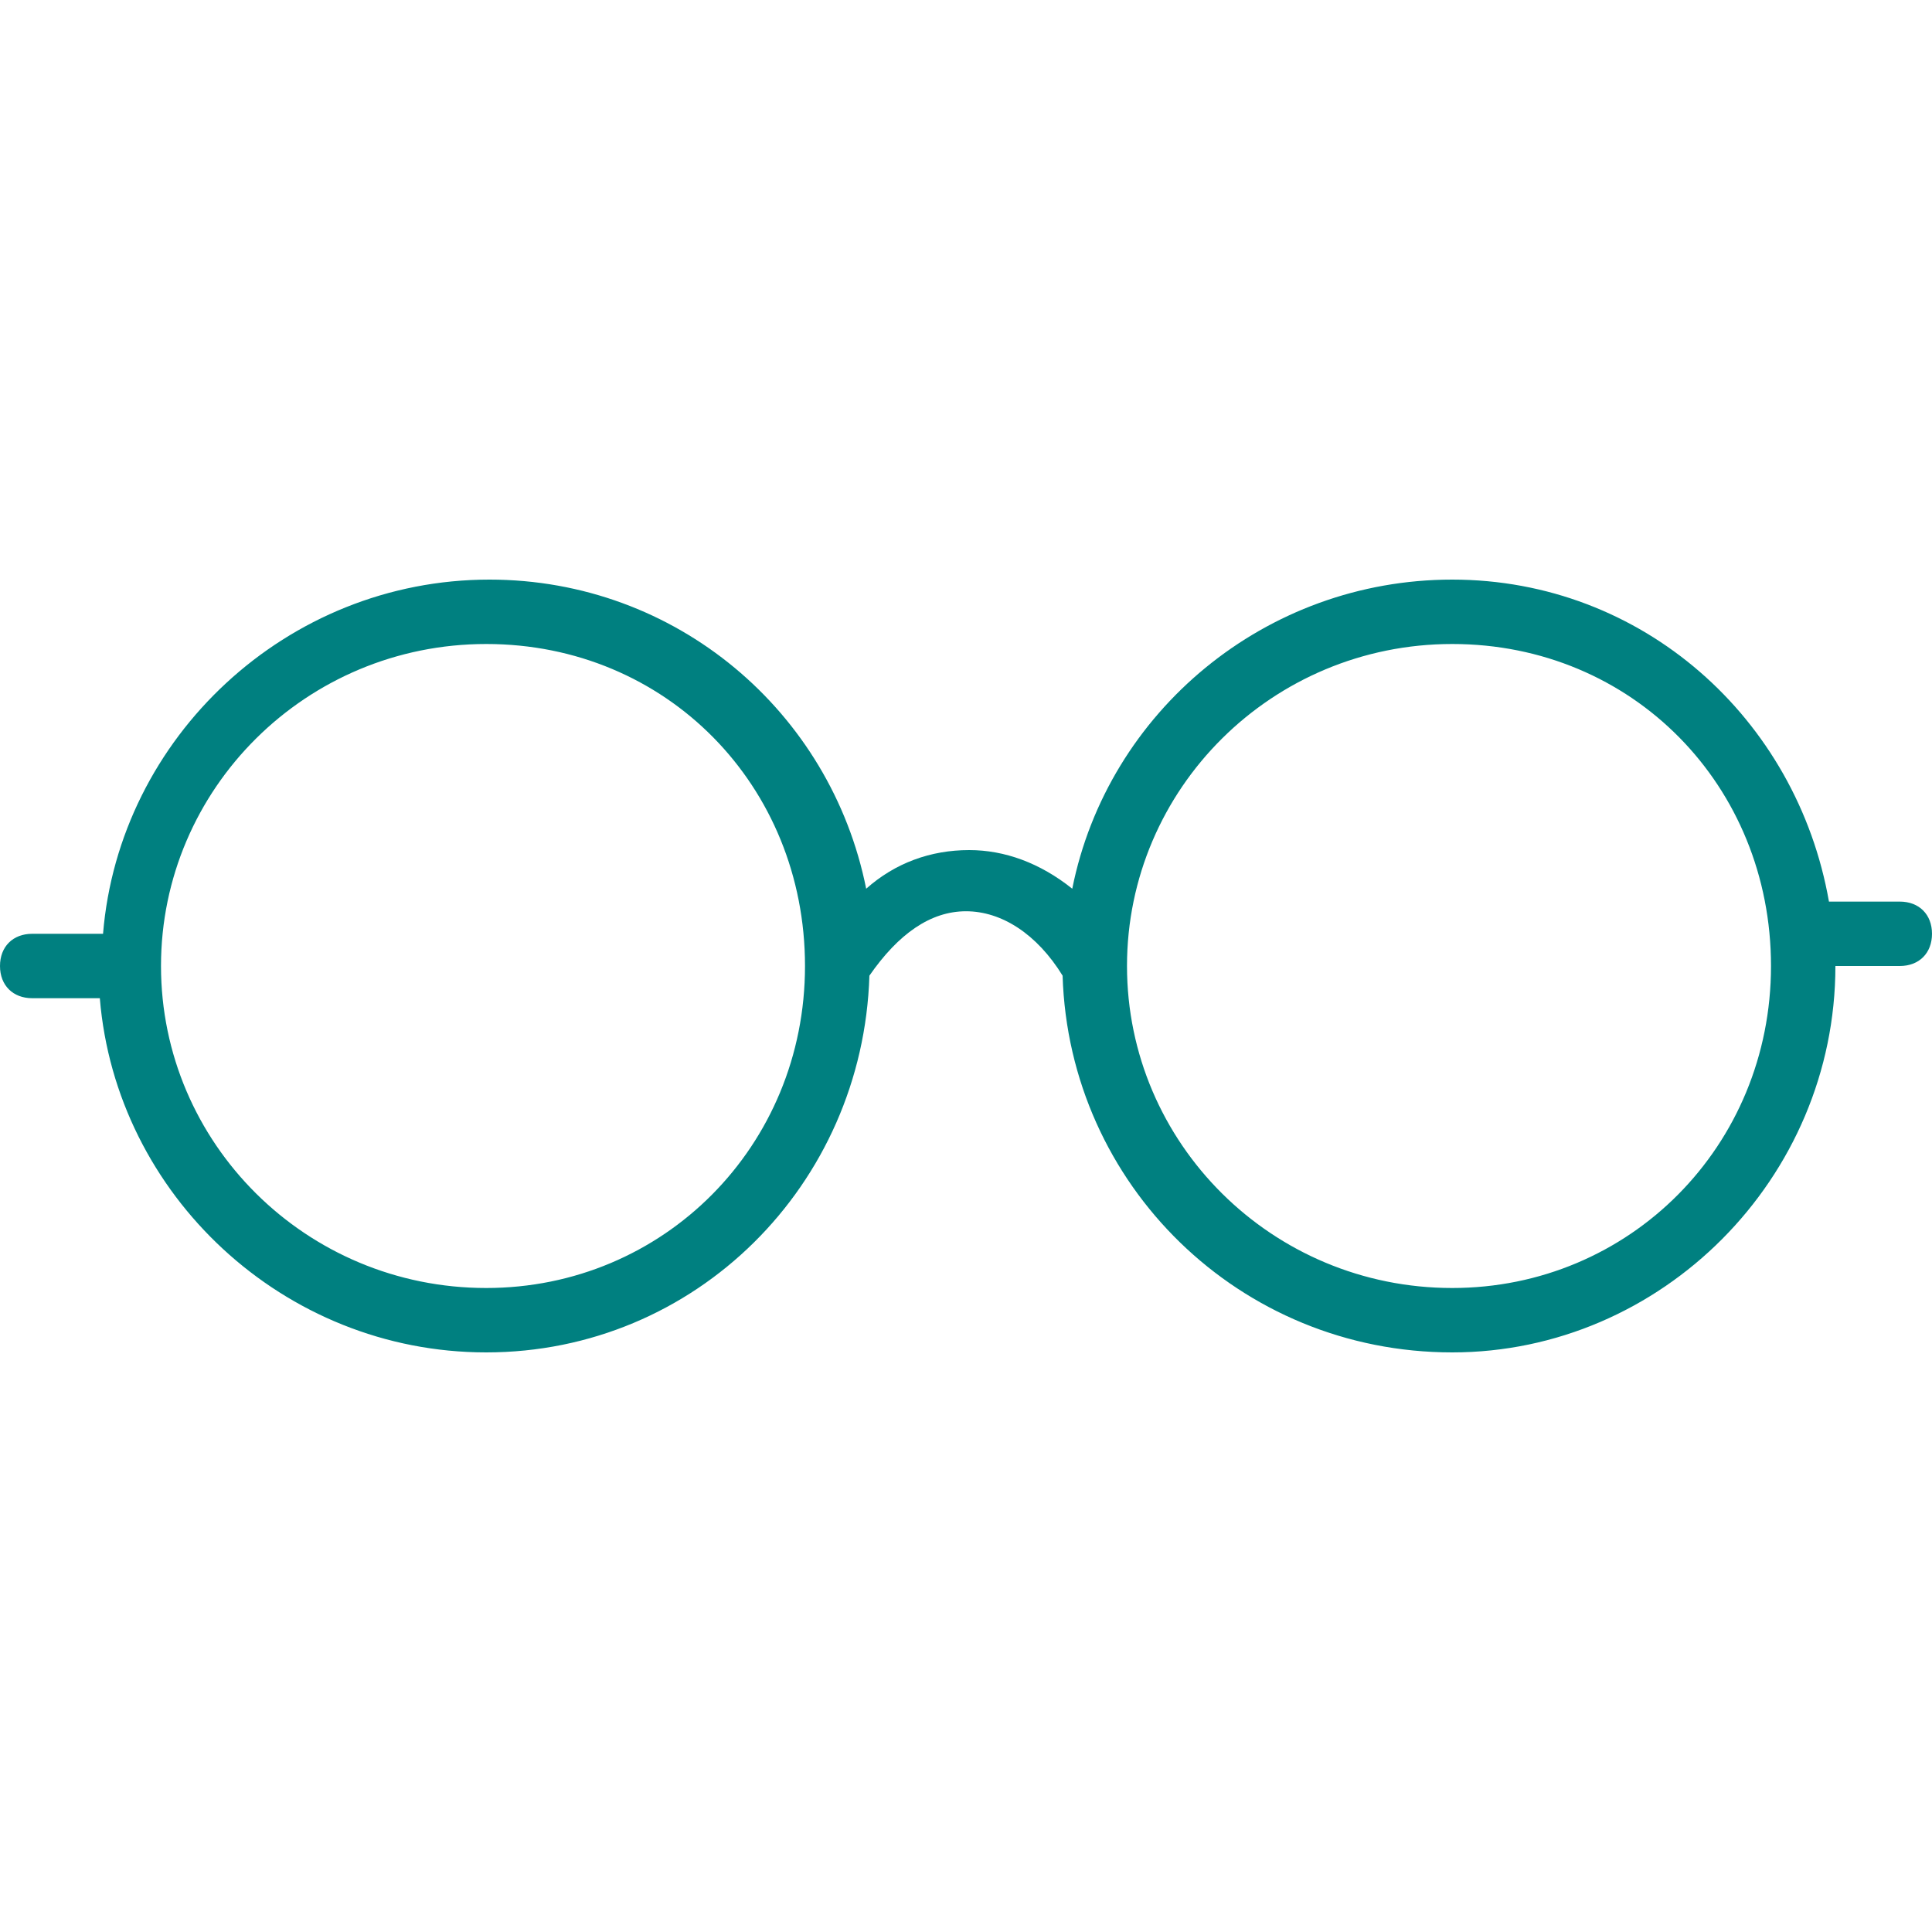
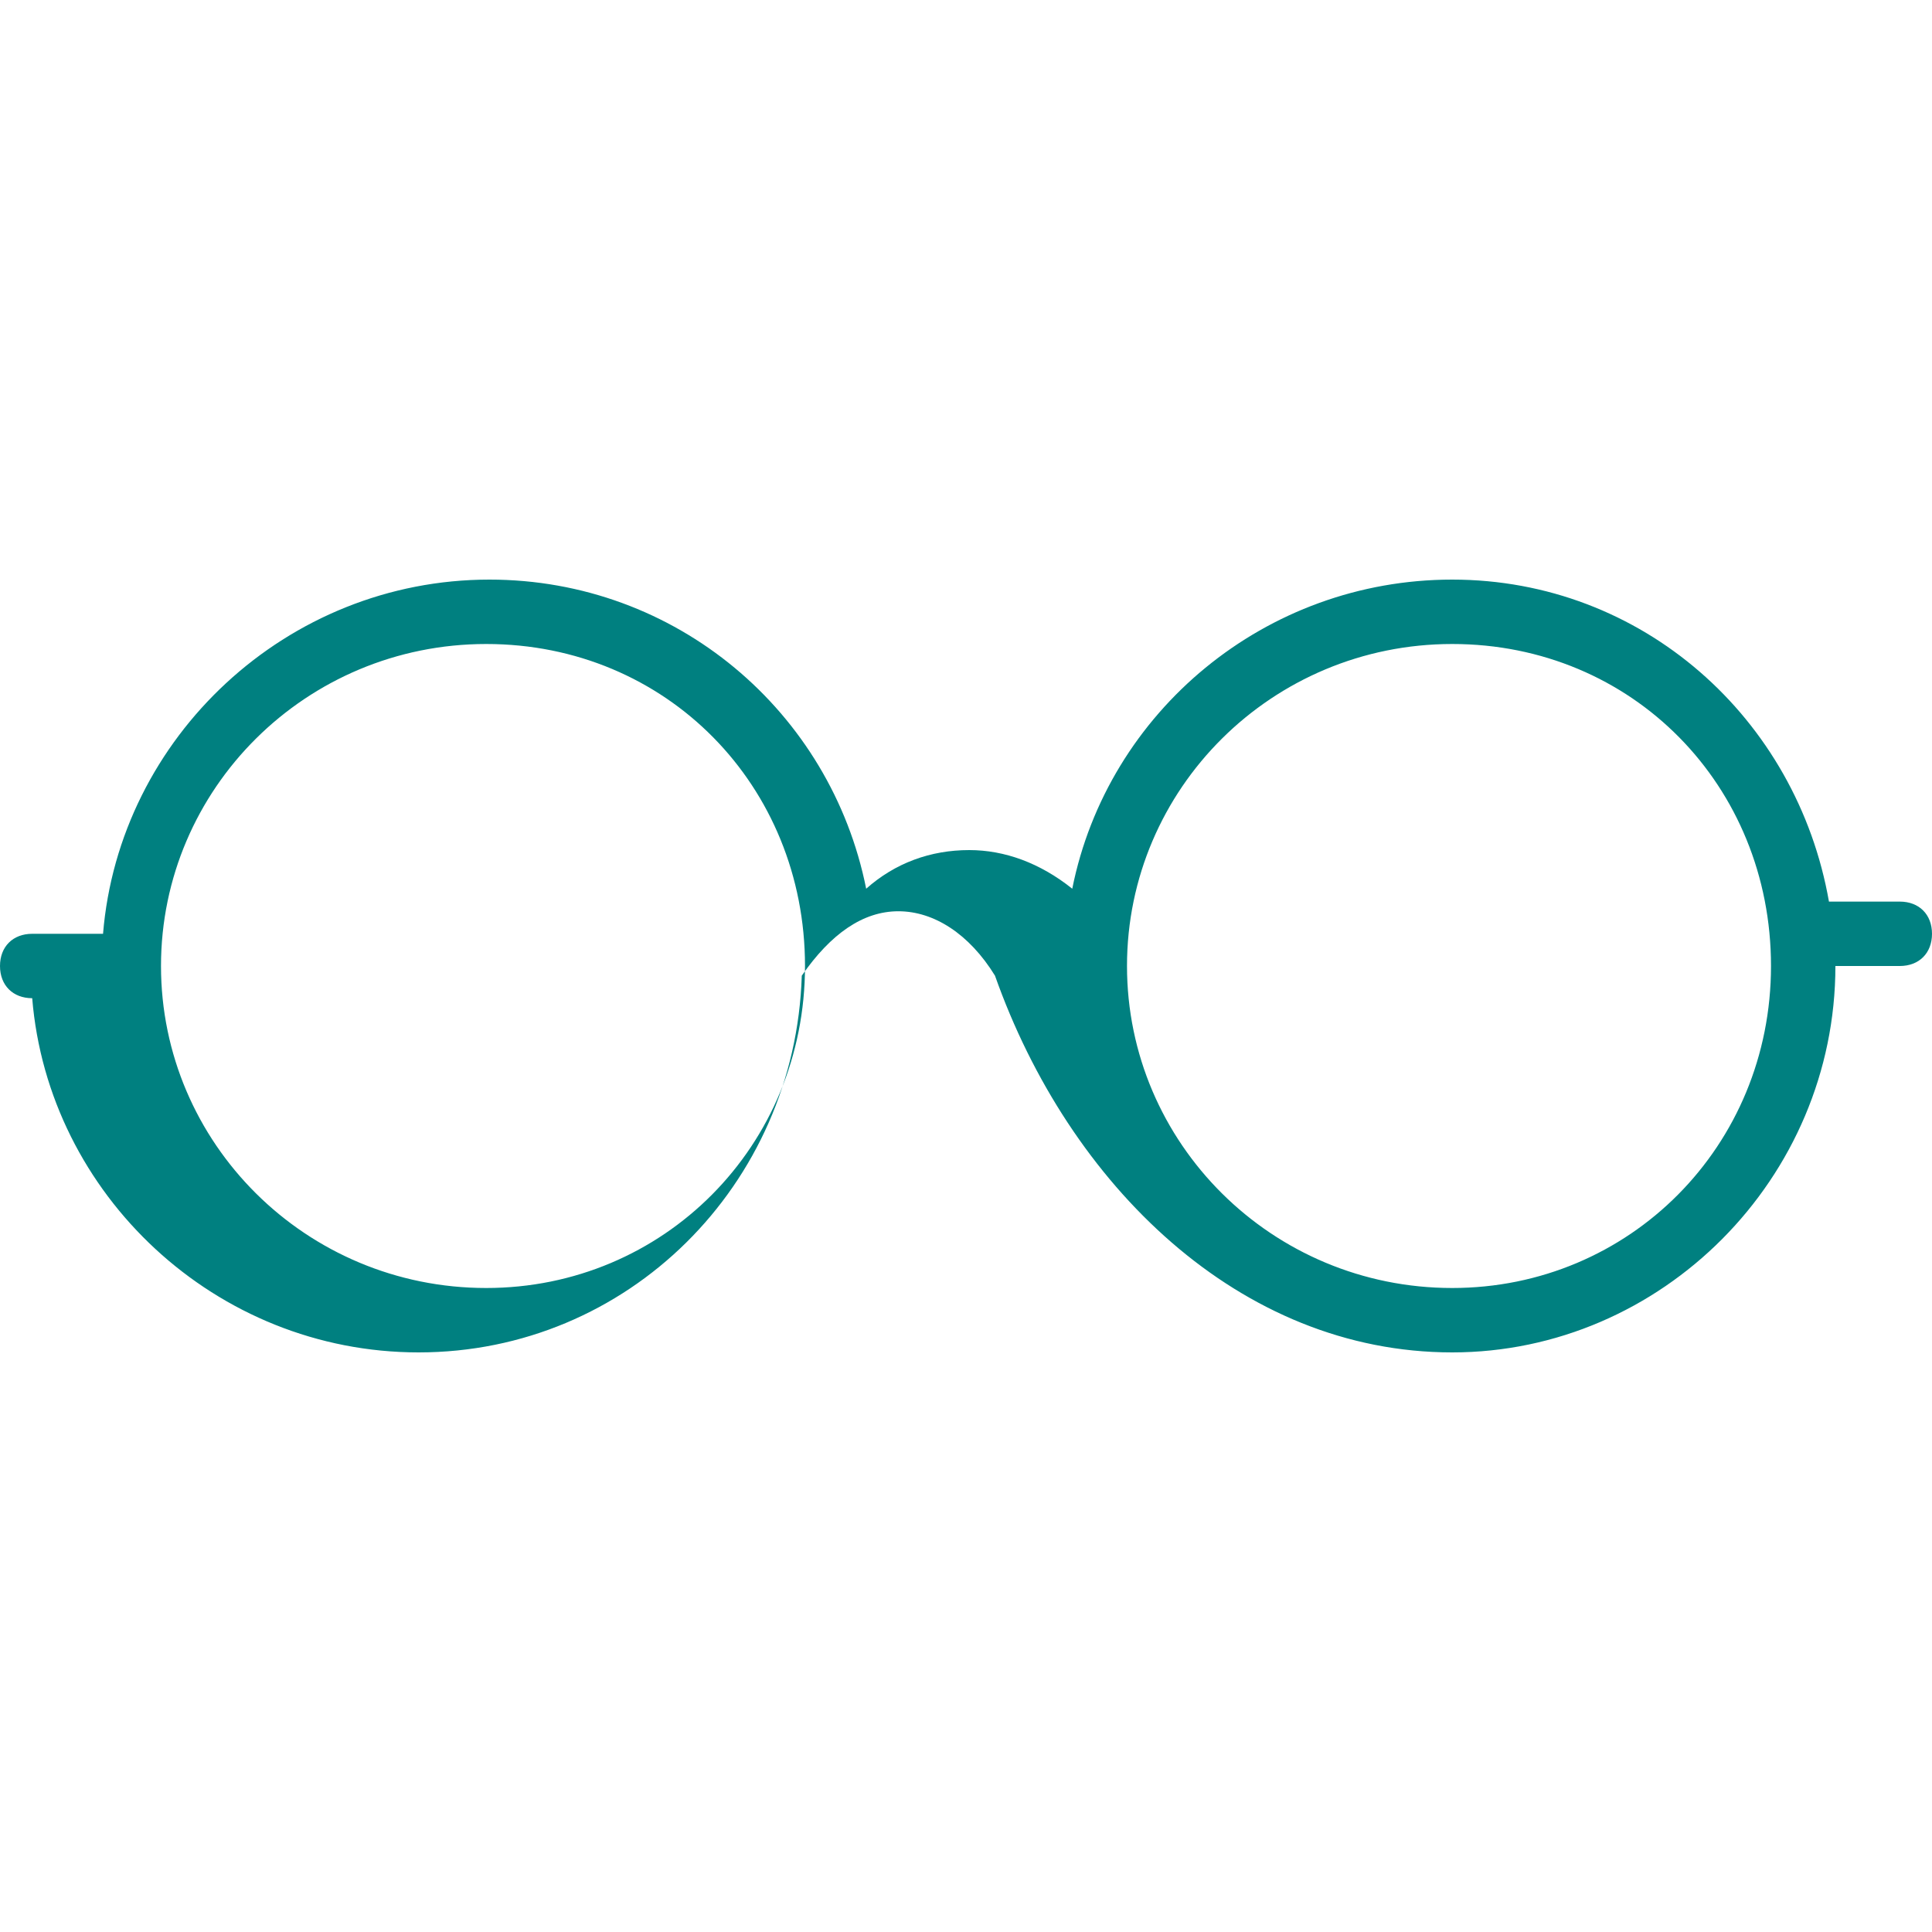
<svg xmlns="http://www.w3.org/2000/svg" version="1.1" id="Capa_1" x="0px" y="0px" viewBox="0 0 60 60" style="enable-background:new 0 0 60 60;" xml:space="preserve">
  <style type="text/css">
	.st0{fill:#008080;}
</style>
-   <path class="st0" d="M59,28h-2.2c-1-5.7-5.8-10-11.7-10c-5.8,0-10.7,4.1-11.8,9.6c-1-0.8-2.1-1.2-3.2-1.2c-1.2,0-2.3,0.4-3.2,1.2  C25.8,22.1,21,18,15.2,18c-6.3,0-11.5,4.9-12,11H1c-0.6,0-1,0.4-1,1s0.4,1,1,1h2.1c0.5,6.1,5.7,11,12,11c6.5,0,11.7-5.2,11.9-11.7  c0.9-1.3,1.9-2,3-2s2.2,0.7,3,2C33.2,36.8,38.5,42,45.1,42C51.6,42,57,36.6,57,30h2c0.6,0,1-0.4,1-1S59.6,28,59,28z M15.1,40  C9.5,40,5,35.5,5,30s4.5-10,10.1-10S25,24.4,25,30S20.6,40,15.1,40z M45.1,40C39.5,40,35,35.5,35,30s4.5-10,10.1-10S55,24.4,55,30  S50.6,40,45.1,40z" />
+   <path class="st0" d="M59,28h-2.2c-1-5.7-5.8-10-11.7-10c-5.8,0-10.7,4.1-11.8,9.6c-1-0.8-2.1-1.2-3.2-1.2c-1.2,0-2.3,0.4-3.2,1.2  C25.8,22.1,21,18,15.2,18c-6.3,0-11.5,4.9-12,11H1c-0.6,0-1,0.4-1,1s0.4,1,1,1c0.5,6.1,5.7,11,12,11c6.5,0,11.7-5.2,11.9-11.7  c0.9-1.3,1.9-2,3-2s2.2,0.7,3,2C33.2,36.8,38.5,42,45.1,42C51.6,42,57,36.6,57,30h2c0.6,0,1-0.4,1-1S59.6,28,59,28z M15.1,40  C9.5,40,5,35.5,5,30s4.5-10,10.1-10S25,24.4,25,30S20.6,40,15.1,40z M45.1,40C39.5,40,35,35.5,35,30s4.5-10,10.1-10S55,24.4,55,30  S50.6,40,45.1,40z" />
</svg>